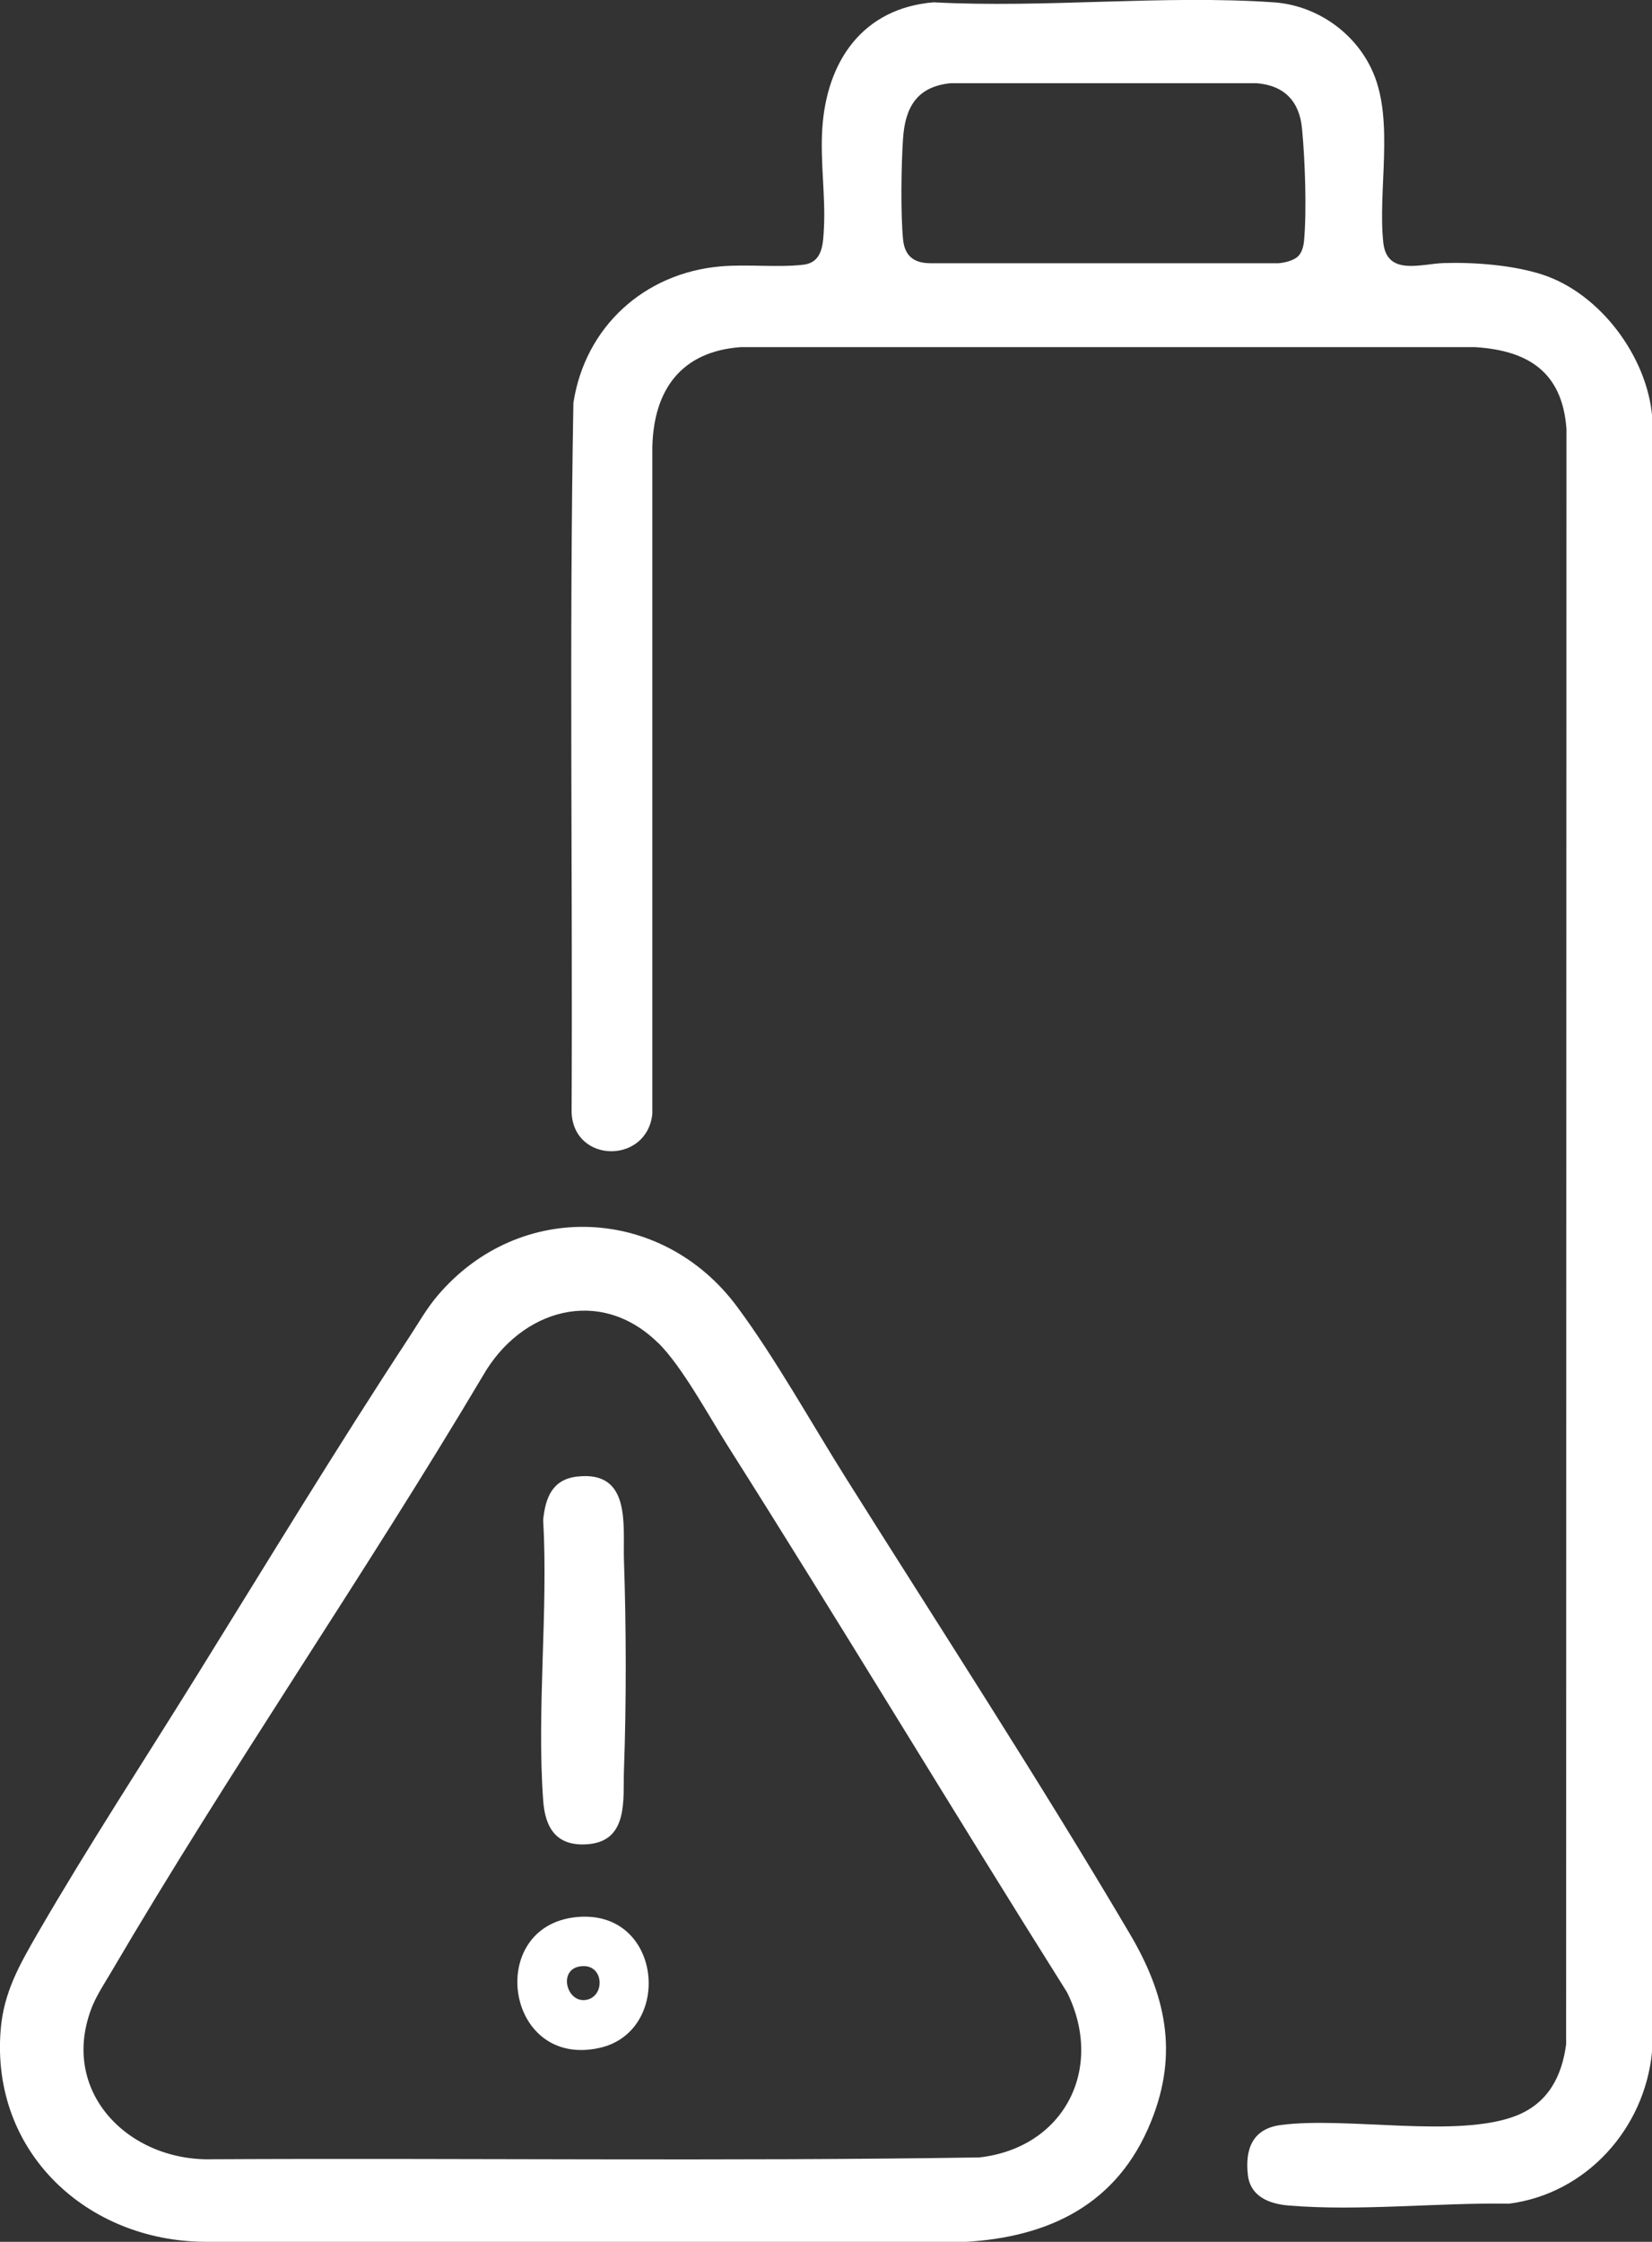
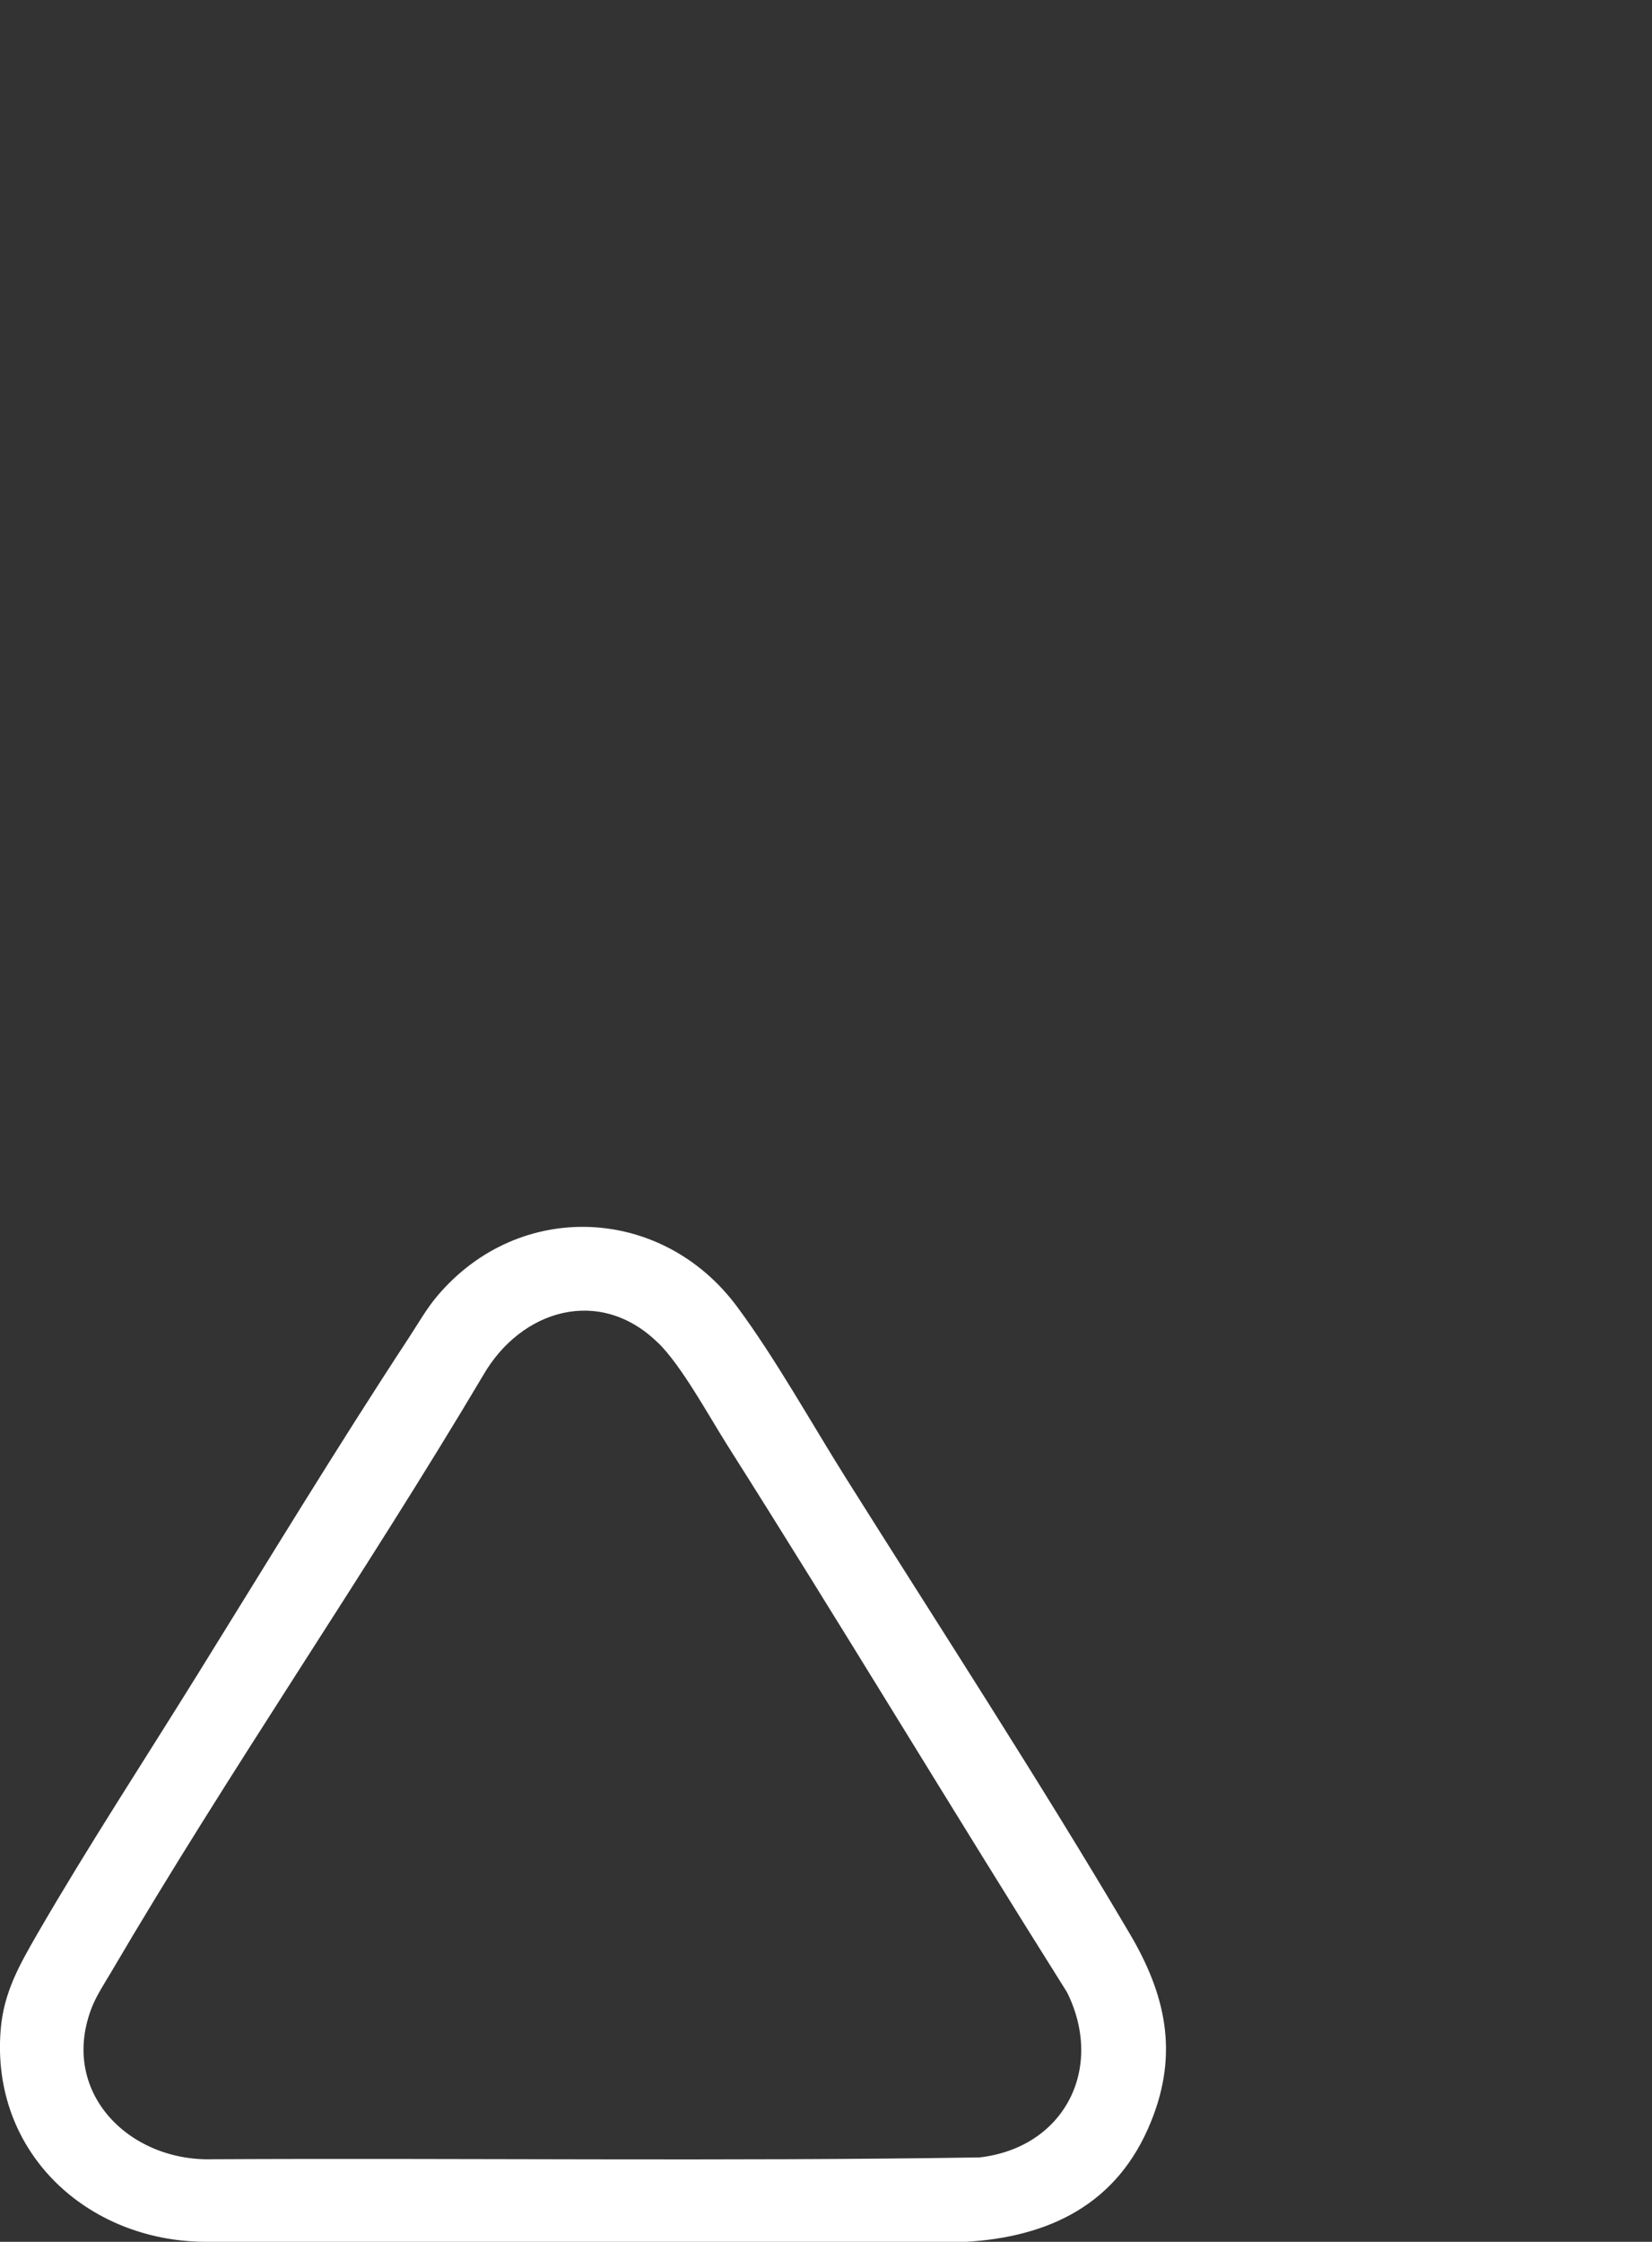
<svg xmlns="http://www.w3.org/2000/svg" id="Layer_2" version="1.1" viewBox="0 0 1000.3 1357.5">
  <rect x="0" y="0" width="1000.3" height="1357.5" fill="#333333" stroke="none" />
  <defs>
    <style>
      .st0 {
        fill: #fff;
      }
    </style>
  </defs>
  <g id="Layer_1-2">
    <g>
-       <path class="st0" d="M1000.3,252.3v990.3c-4.5,46.5-39.8,85.7-86.5,91.8-42.9-.7-91.2,4.7-133.7,1.1-11.6-1-23-5.4-24.5-18.5-1.8-15.6,2.8-27.9,19.7-30.2,40-5.4,107.5,8.4,143.1-5.8,18.9-7.6,27.3-23.5,29.9-43.1l.2-978.2c-2.5-34.3-23-47.5-55.4-49.5h-444.6c-35.9,2.6-52.7,25.7-53.5,60.5v403.7c-3.1,30.6-47.8,30.3-48.9-1,.7-143.2-1.5-286.5,1.1-429.5,7.1-46,42.9-78.6,89.2-82.6,15.9-1.4,34.8.8,50-1,11.8-1.4,12-12.6,12.5-22.4,1-19.2-2.3-40.1-1-60,2.6-40.8,24.4-72.9,67.4-76.5,67.3,3.6,139.1-4.6,205.9,0,26.2,1.8,50,18.6,60.3,42.7,12.7,29.6,2.7,71.1,6.1,102.8,2.2,20.3,22.7,12.9,36.4,12.4,18.7-.6,42.2,1.2,60,7,34.9,11.4,63.3,49.6,66.4,85.9h0ZM786.2,155c2.2-2.3,3.1-6,3.4-9.1,1.7-18.4.6-49.2-1.2-67.9-1.5-16.5-10.6-26.2-27.3-27.6h-185.8c-20.1,2.2-27.2,14.5-28.5,33.5-1.1,16.1-1.5,45.2,0,61,1,10,6.4,14.4,16.4,14.5h210.9c3.8-.3,9.4-1.6,12.1-4.4h0Z" />
      <path class="st0" d="M583.7,1357.5H124.2c-71.6-.4-129.8-54.3-123.8-128.3,1.8-22.7,11.4-39.4,22.4-58.5,30.7-53,64.6-104.8,96.9-156.9,42.2-68,84-136.9,127.9-203.8,5.6-8.5,10.8-17.8,17.4-25.5,49.6-58.4,135.8-54.5,181.2,6.6,23.2,31.2,45,70.5,66,103.9,57.2,91,117.3,183.4,171.8,275.8,21.8,36.9,29.8,72.3,13,113.8-20.2,50.2-61.7,70.2-113.4,73h0ZM398.5,813.2c-35.3-34.7-83.1-20.2-106,19.7-72.4,121.9-153.5,239-225.2,361.3-3.8,6.4-8.6,13.8-11.4,20.6-20.6,51.3,21.6,94.1,72.6,92.7,154.8-.8,309.8,1.3,464.6-1.1,51.3-5.9,75.9-53.8,53-100-69.3-110.1-136.3-221.7-205.9-331.6-11.3-17.9-27.4-47.6-41.7-61.7h0Z" />
-       <path class="st0" d="M349.7,894.1c32.5-3.6,27.5,29.3,28.1,50.2,1.4,41.3,1.5,86.6,0,127.8-.6,17.1,2.9,42.4-21.4,44.6-18.9,1.7-26.3-9.1-27.5-26.5-4-54.8,3.1-114.5,0-169.9,1.4-13.6,5.6-24.5,20.7-26.2h0Z" />
-       <path class="st0" d="M348.7,1160.9c52.5-5.5,59.2,69.3,14.2,79.2-57,12.6-69.1-73.4-14.2-79.2ZM350.7,1190.8c-12.5,2.4-7.7,21.3,3.4,20.3,12.9-1.2,12-23.2-3.4-20.3Z" />
    </g>
  </g>
</svg>